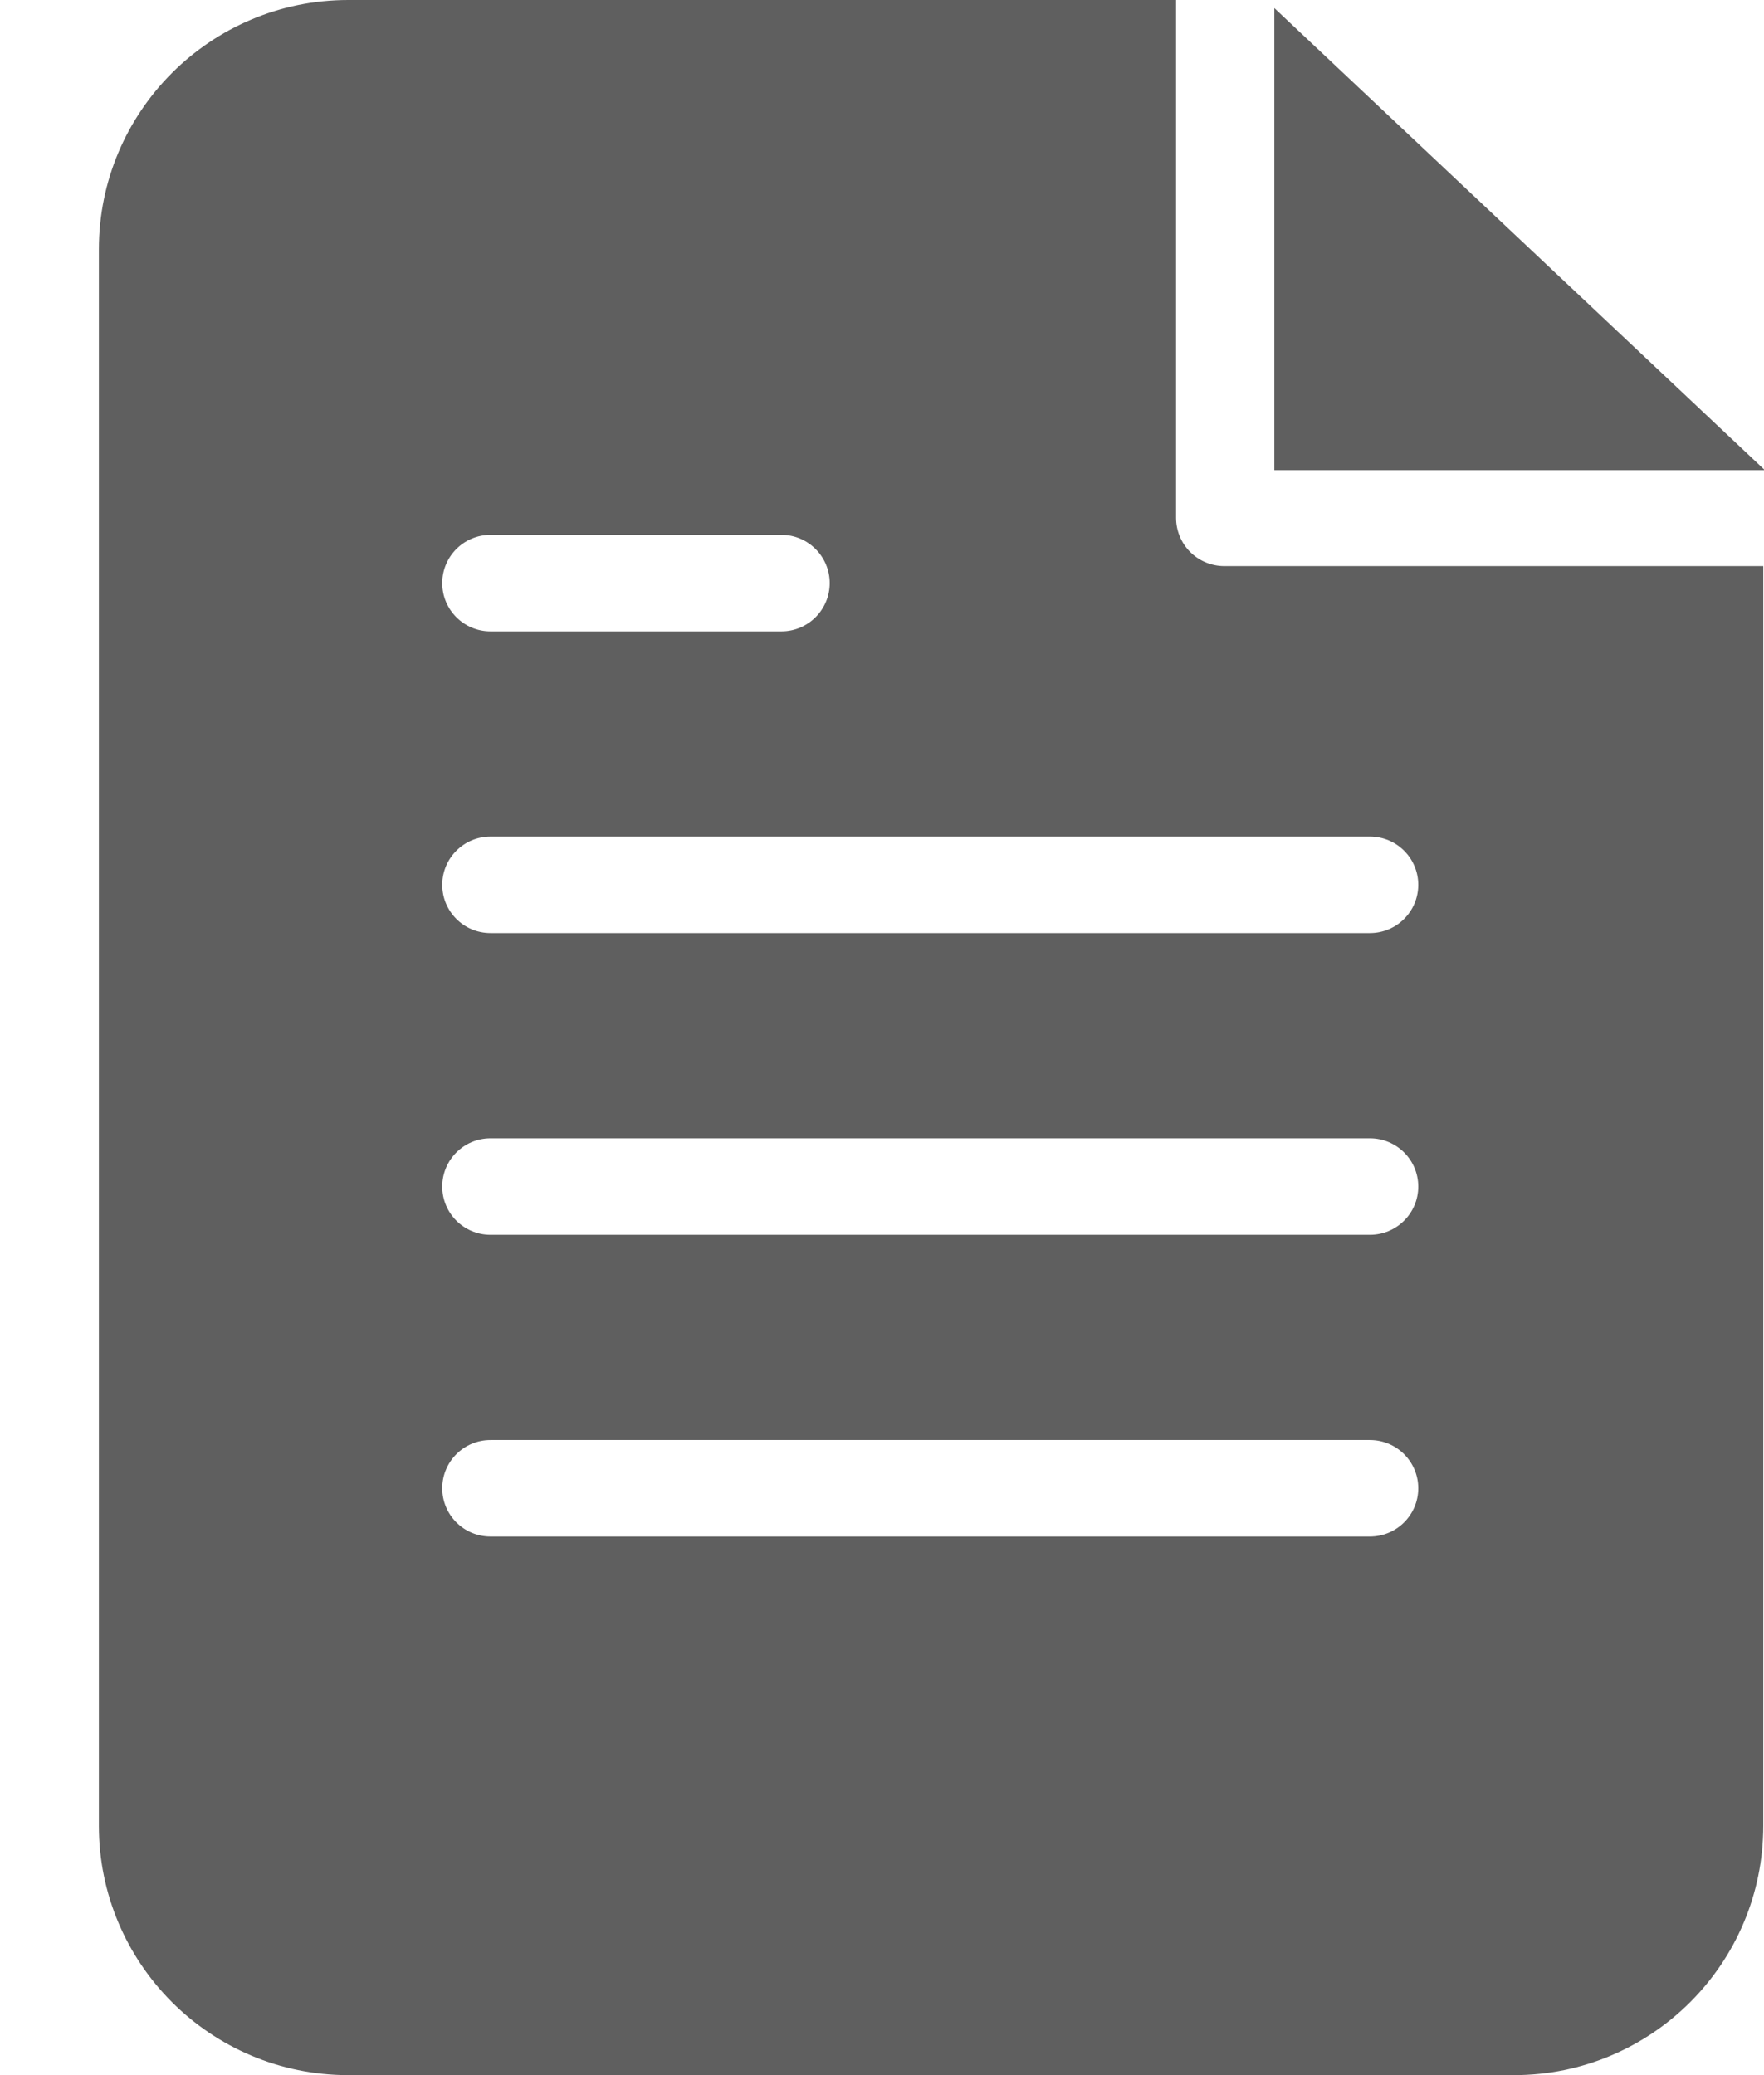
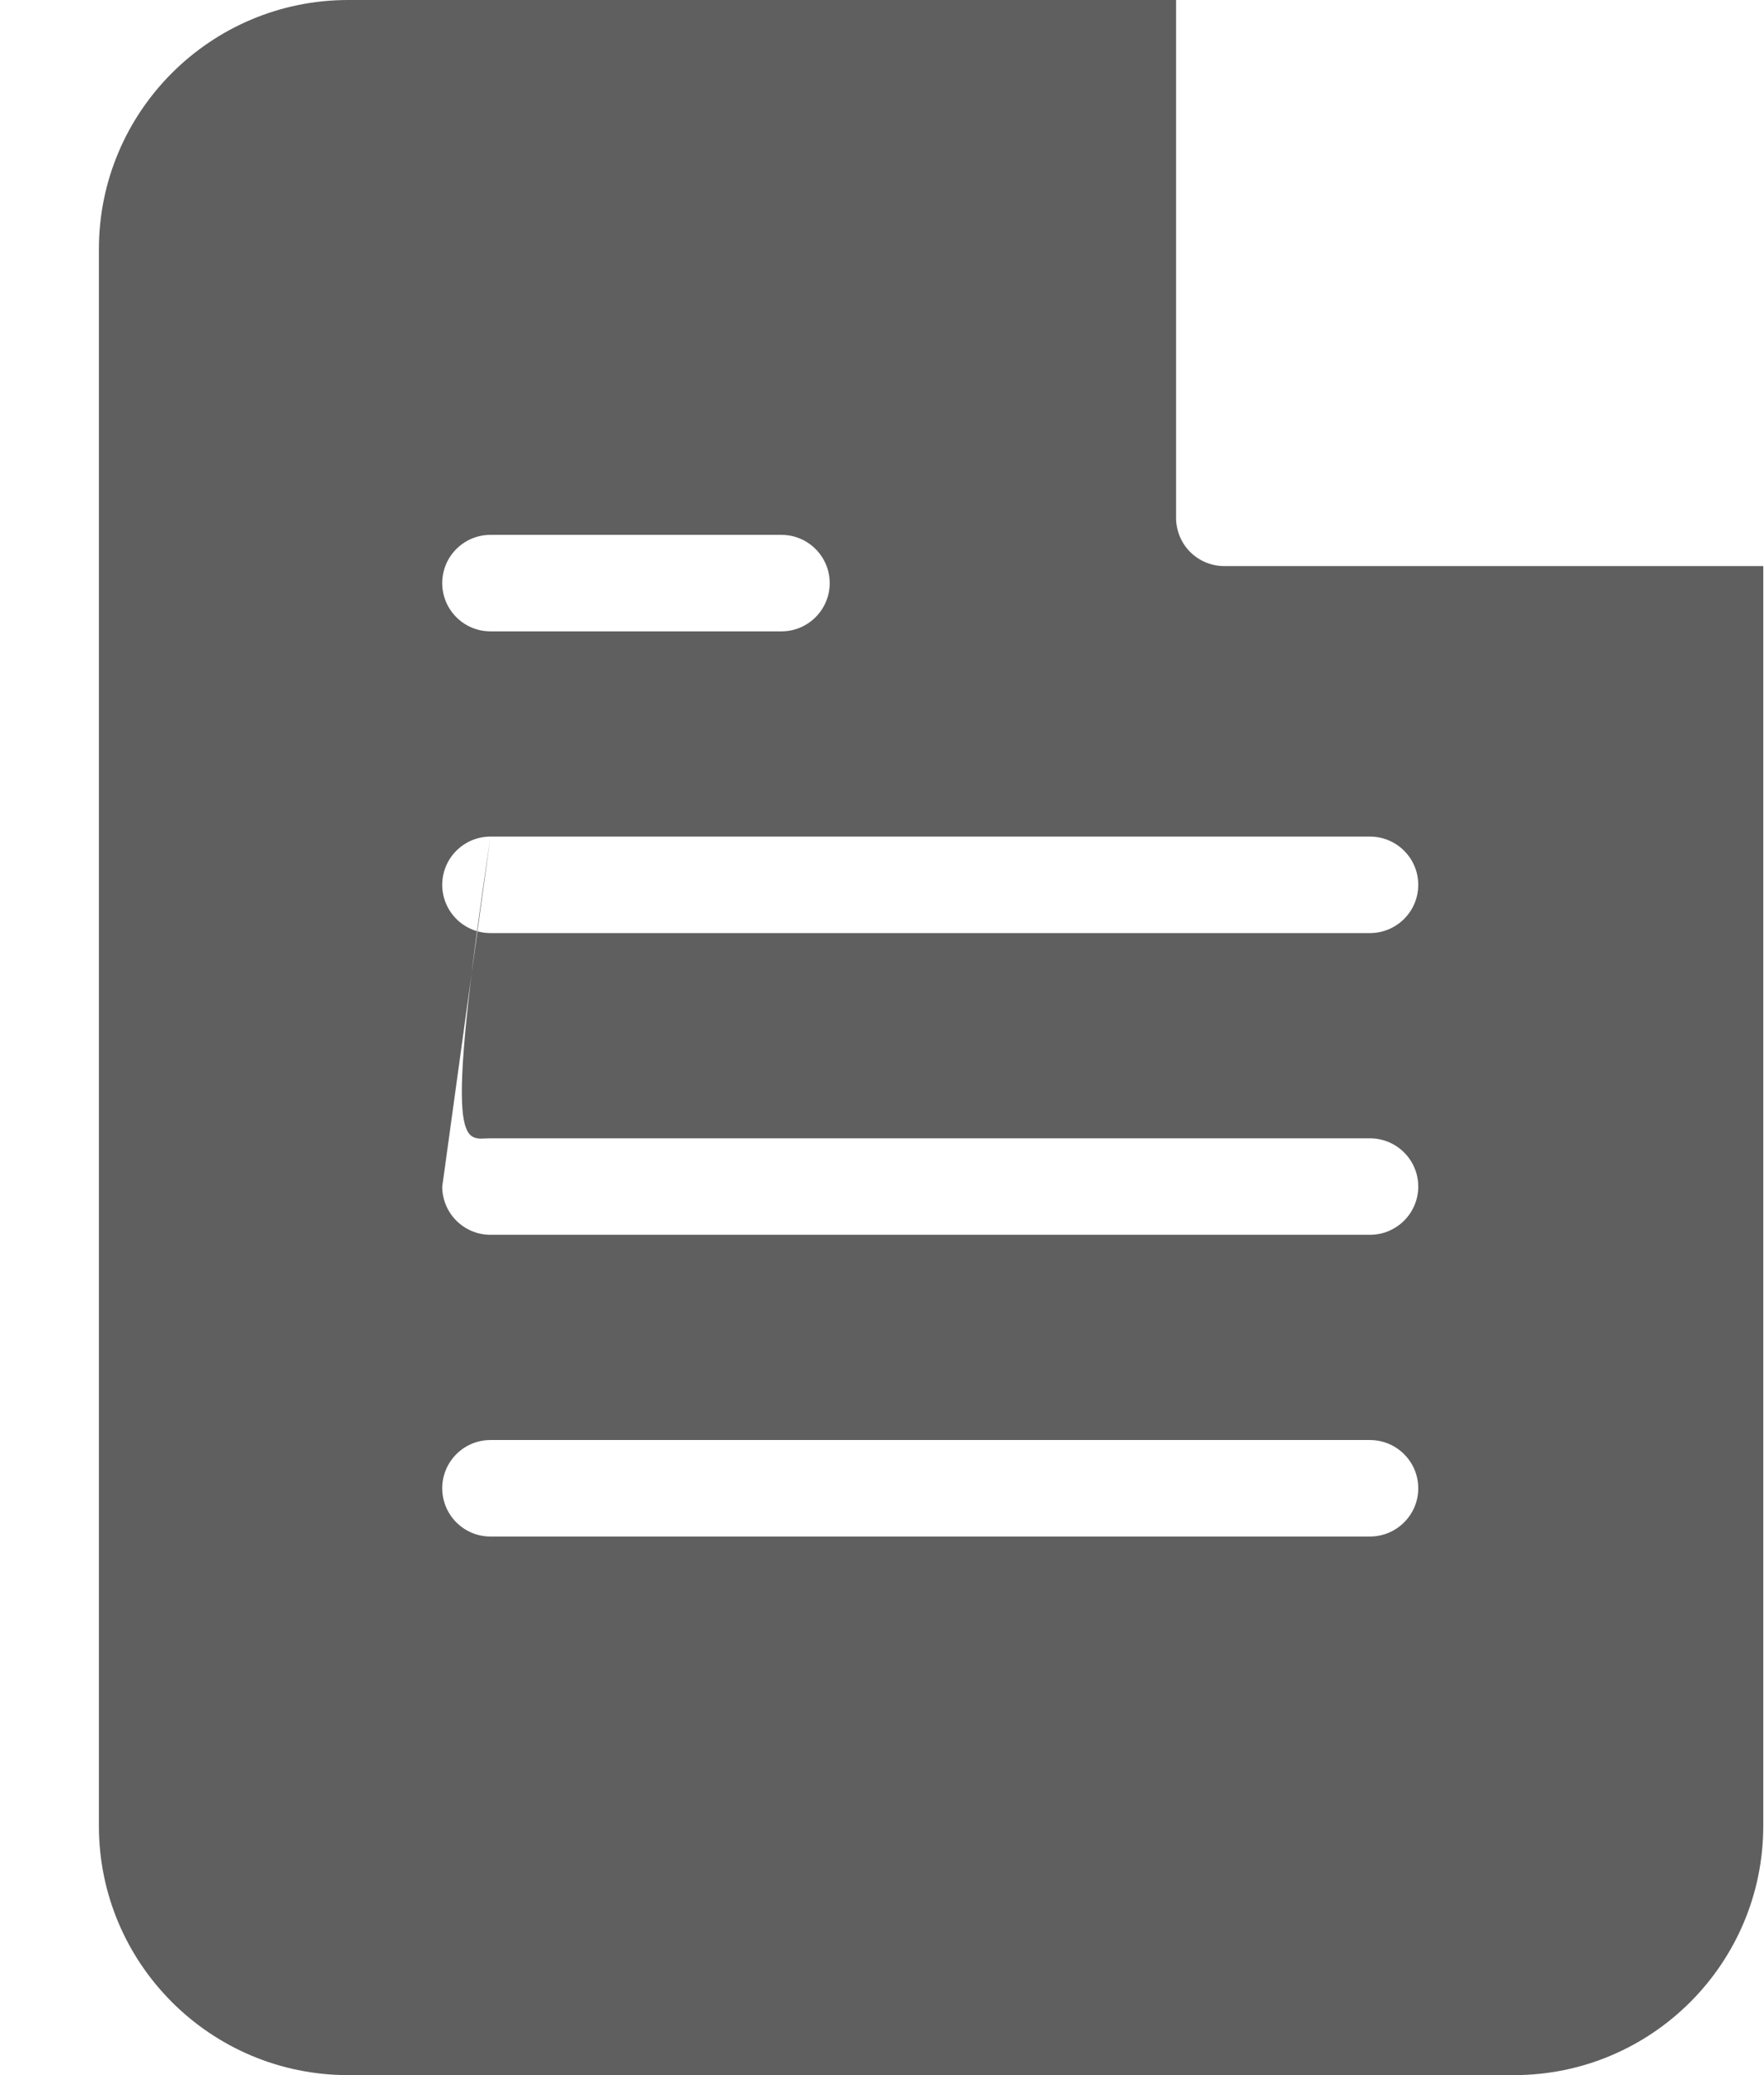
<svg xmlns="http://www.w3.org/2000/svg" width="17" height="20" viewBox="0 0 17 20" fill="none">
-   <path fill-rule="evenodd" clip-rule="evenodd" d="M0.953 2.403C0.953 1.076 2.029 2.4518e-05 3.356 2.4518e-05H10.974C11.223 2.4518e-05 11.308 1.17957e-05 11.334 0V4.991C11.334 5.114 11.383 5.233 11.47 5.32C11.557 5.407 11.676 5.456 11.799 5.456H16.993V17.597C16.993 18.924 15.917 20 14.59 20H3.356C2.029 20 0.953 18.924 0.953 17.597V2.403ZM4.262 5.62C4.262 5.363 4.47 5.155 4.727 5.155H7.531C7.787 5.155 7.996 5.363 7.996 5.62C7.996 5.877 7.787 6.085 7.531 6.085H4.727C4.47 6.085 4.262 5.877 4.262 5.62ZM4.727 8.063C4.47 8.063 4.262 8.271 4.262 8.528C4.262 8.785 4.47 8.993 4.727 8.993H13.202C13.459 8.993 13.668 8.785 13.668 8.528C13.668 8.271 13.459 8.063 13.202 8.063H4.727ZM4.262 11.436C4.262 11.179 4.47 10.971 4.727 10.971H13.202C13.459 10.971 13.668 11.179 13.668 11.436C13.668 11.693 13.459 11.901 13.202 11.901H4.727C4.47 11.901 4.262 11.693 4.262 11.436ZM4.727 13.879C4.47 13.879 4.262 14.087 4.262 14.344C4.262 14.601 4.47 14.809 4.727 14.809H13.202C13.459 14.809 13.668 14.601 13.668 14.344C13.668 14.087 13.459 13.879 13.202 13.879H4.727Z" fill="#5F5F5F" />
-   <path d="M12.281 0.078V4.531H17.008L12.281 0.078Z" fill="#5F5F5F" />
+   <path fill-rule="evenodd" clip-rule="evenodd" d="M0.953 2.403C0.953 1.076 2.029 2.4518e-05 3.356 2.4518e-05H10.974C11.223 2.4518e-05 11.308 1.17957e-05 11.334 0V4.991C11.334 5.114 11.383 5.233 11.47 5.32C11.557 5.407 11.676 5.456 11.799 5.456H16.993V17.597C16.993 18.924 15.917 20 14.59 20H3.356C2.029 20 0.953 18.924 0.953 17.597V2.403ZM4.262 5.62C4.262 5.363 4.47 5.155 4.727 5.155H7.531C7.787 5.155 7.996 5.363 7.996 5.62C7.996 5.877 7.787 6.085 7.531 6.085H4.727C4.47 6.085 4.262 5.877 4.262 5.62ZM4.727 8.063C4.47 8.063 4.262 8.271 4.262 8.528C4.262 8.785 4.47 8.993 4.727 8.993H13.202C13.459 8.993 13.668 8.785 13.668 8.528C13.668 8.271 13.459 8.063 13.202 8.063H4.727ZC4.262 11.179 4.47 10.971 4.727 10.971H13.202C13.459 10.971 13.668 11.179 13.668 11.436C13.668 11.693 13.459 11.901 13.202 11.901H4.727C4.47 11.901 4.262 11.693 4.262 11.436ZM4.727 13.879C4.47 13.879 4.262 14.087 4.262 14.344C4.262 14.601 4.47 14.809 4.727 14.809H13.202C13.459 14.809 13.668 14.601 13.668 14.344C13.668 14.087 13.459 13.879 13.202 13.879H4.727Z" fill="#5F5F5F" />
</svg>